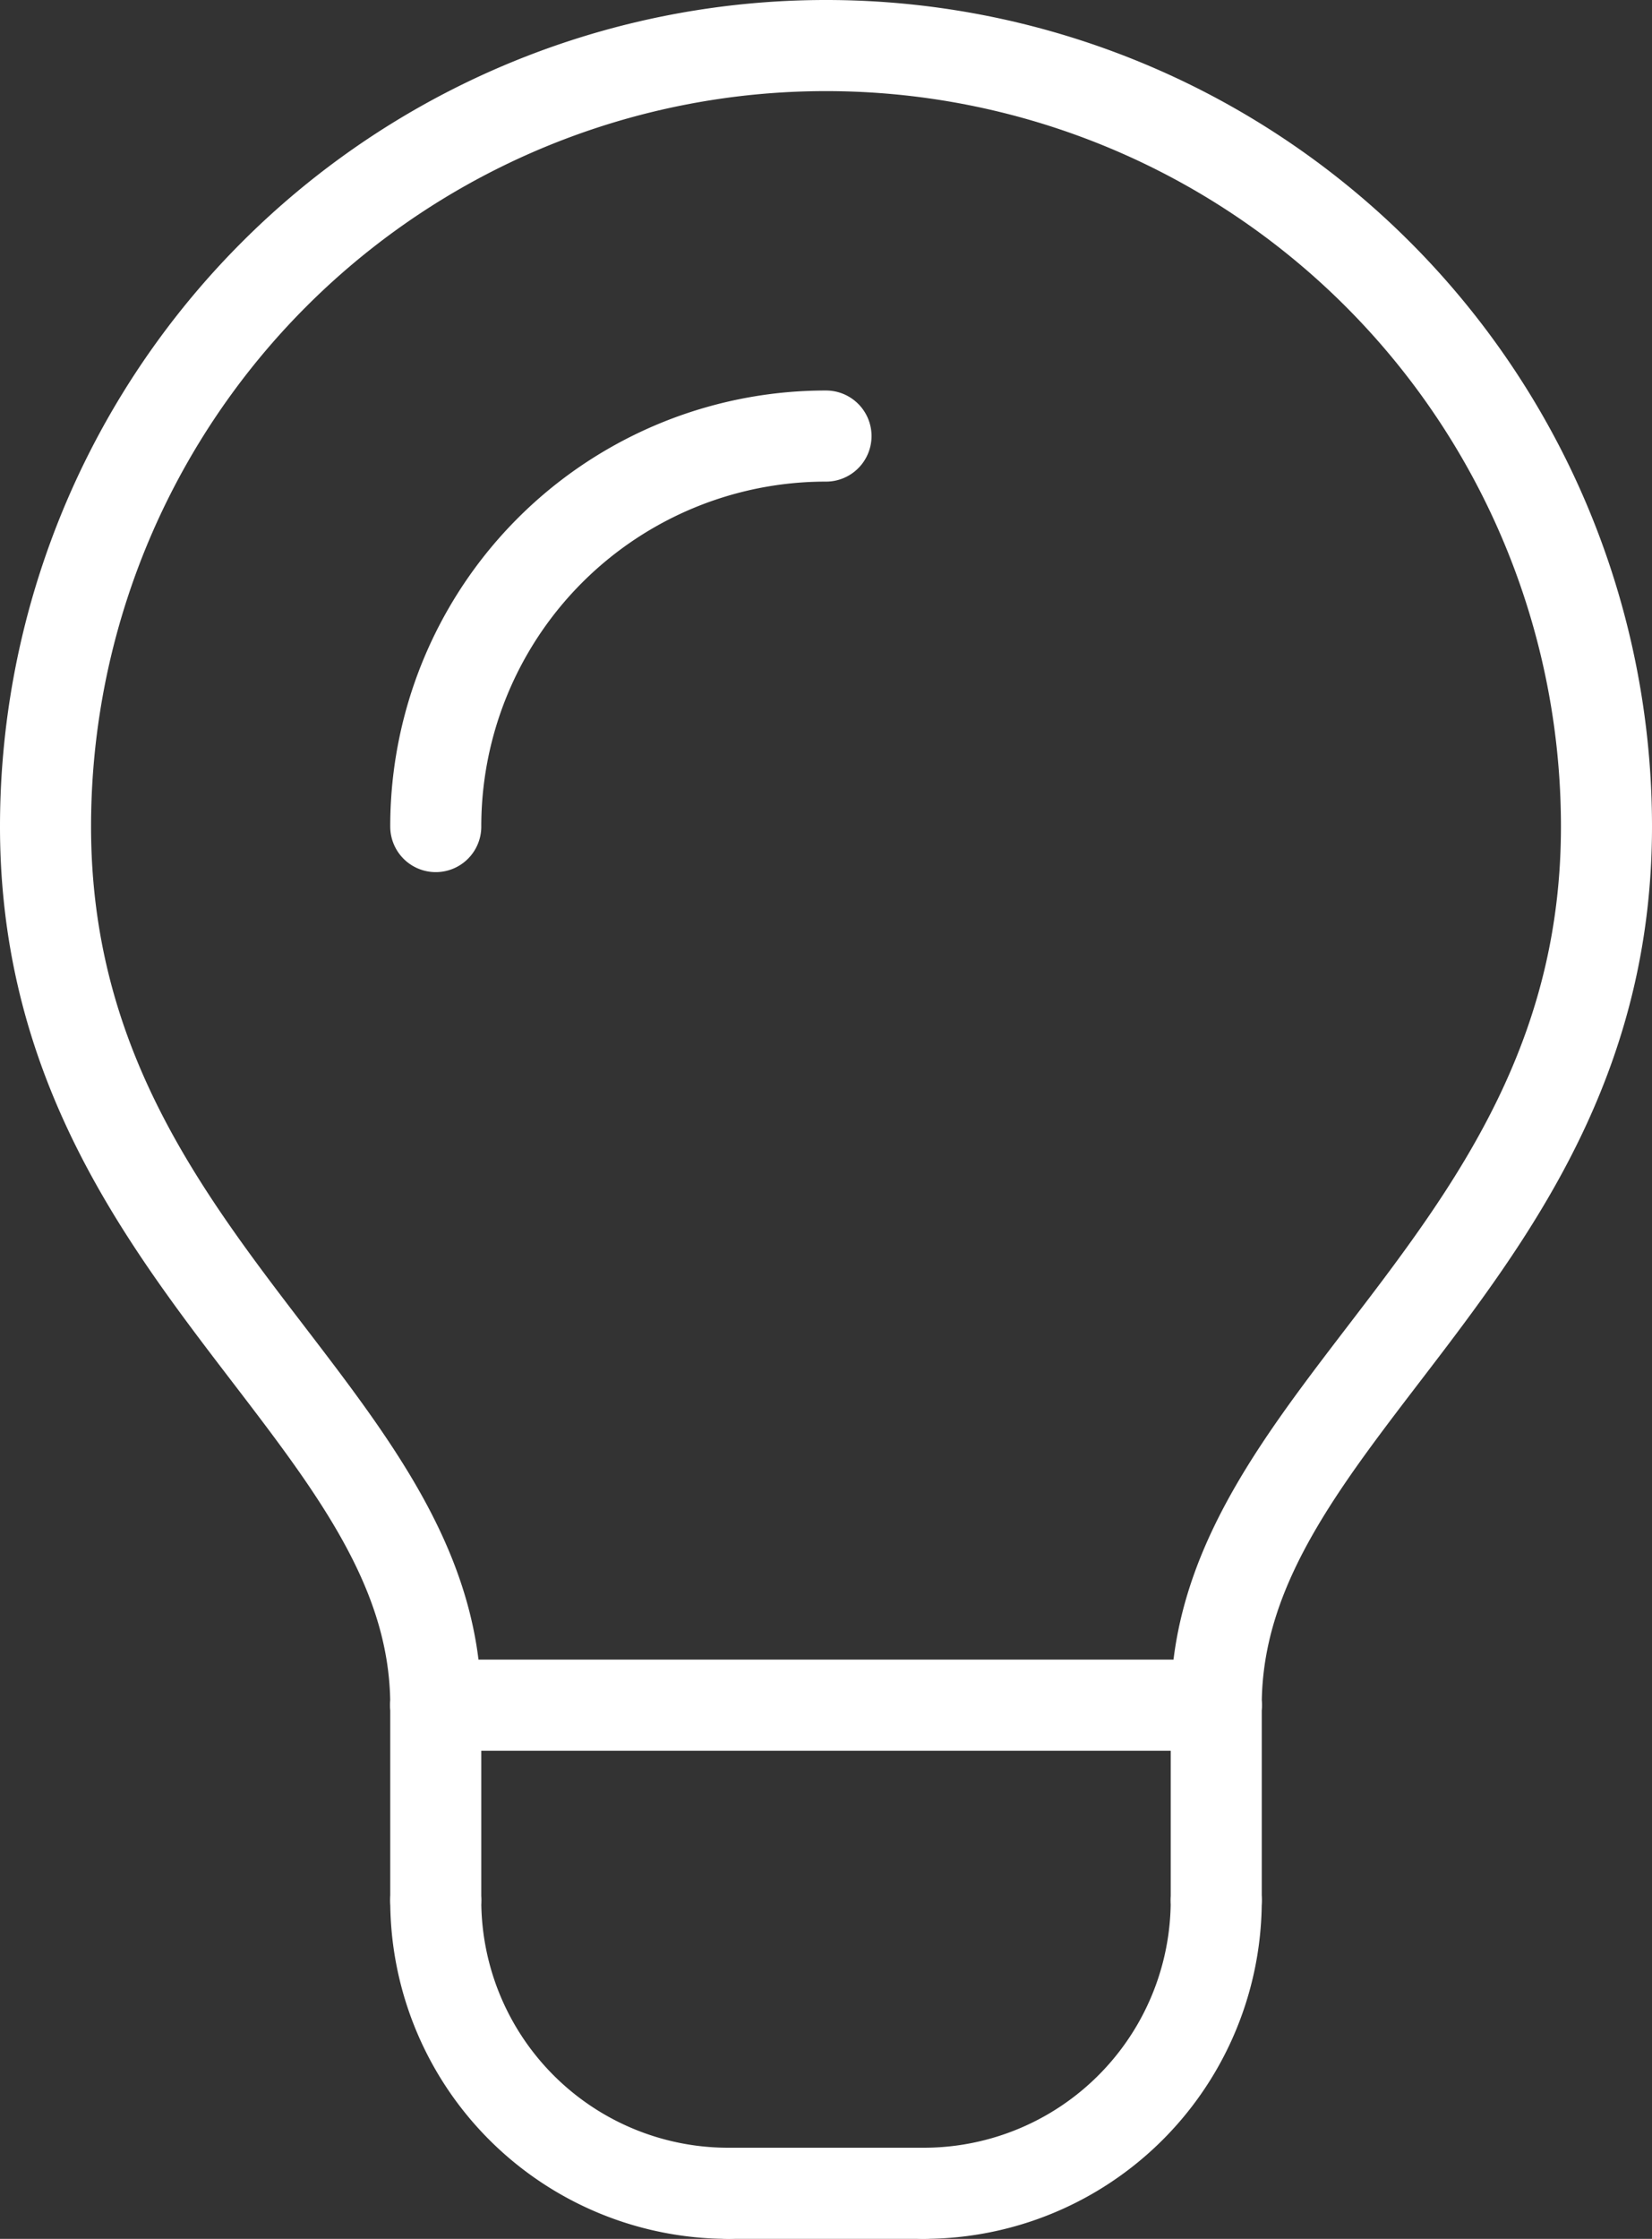
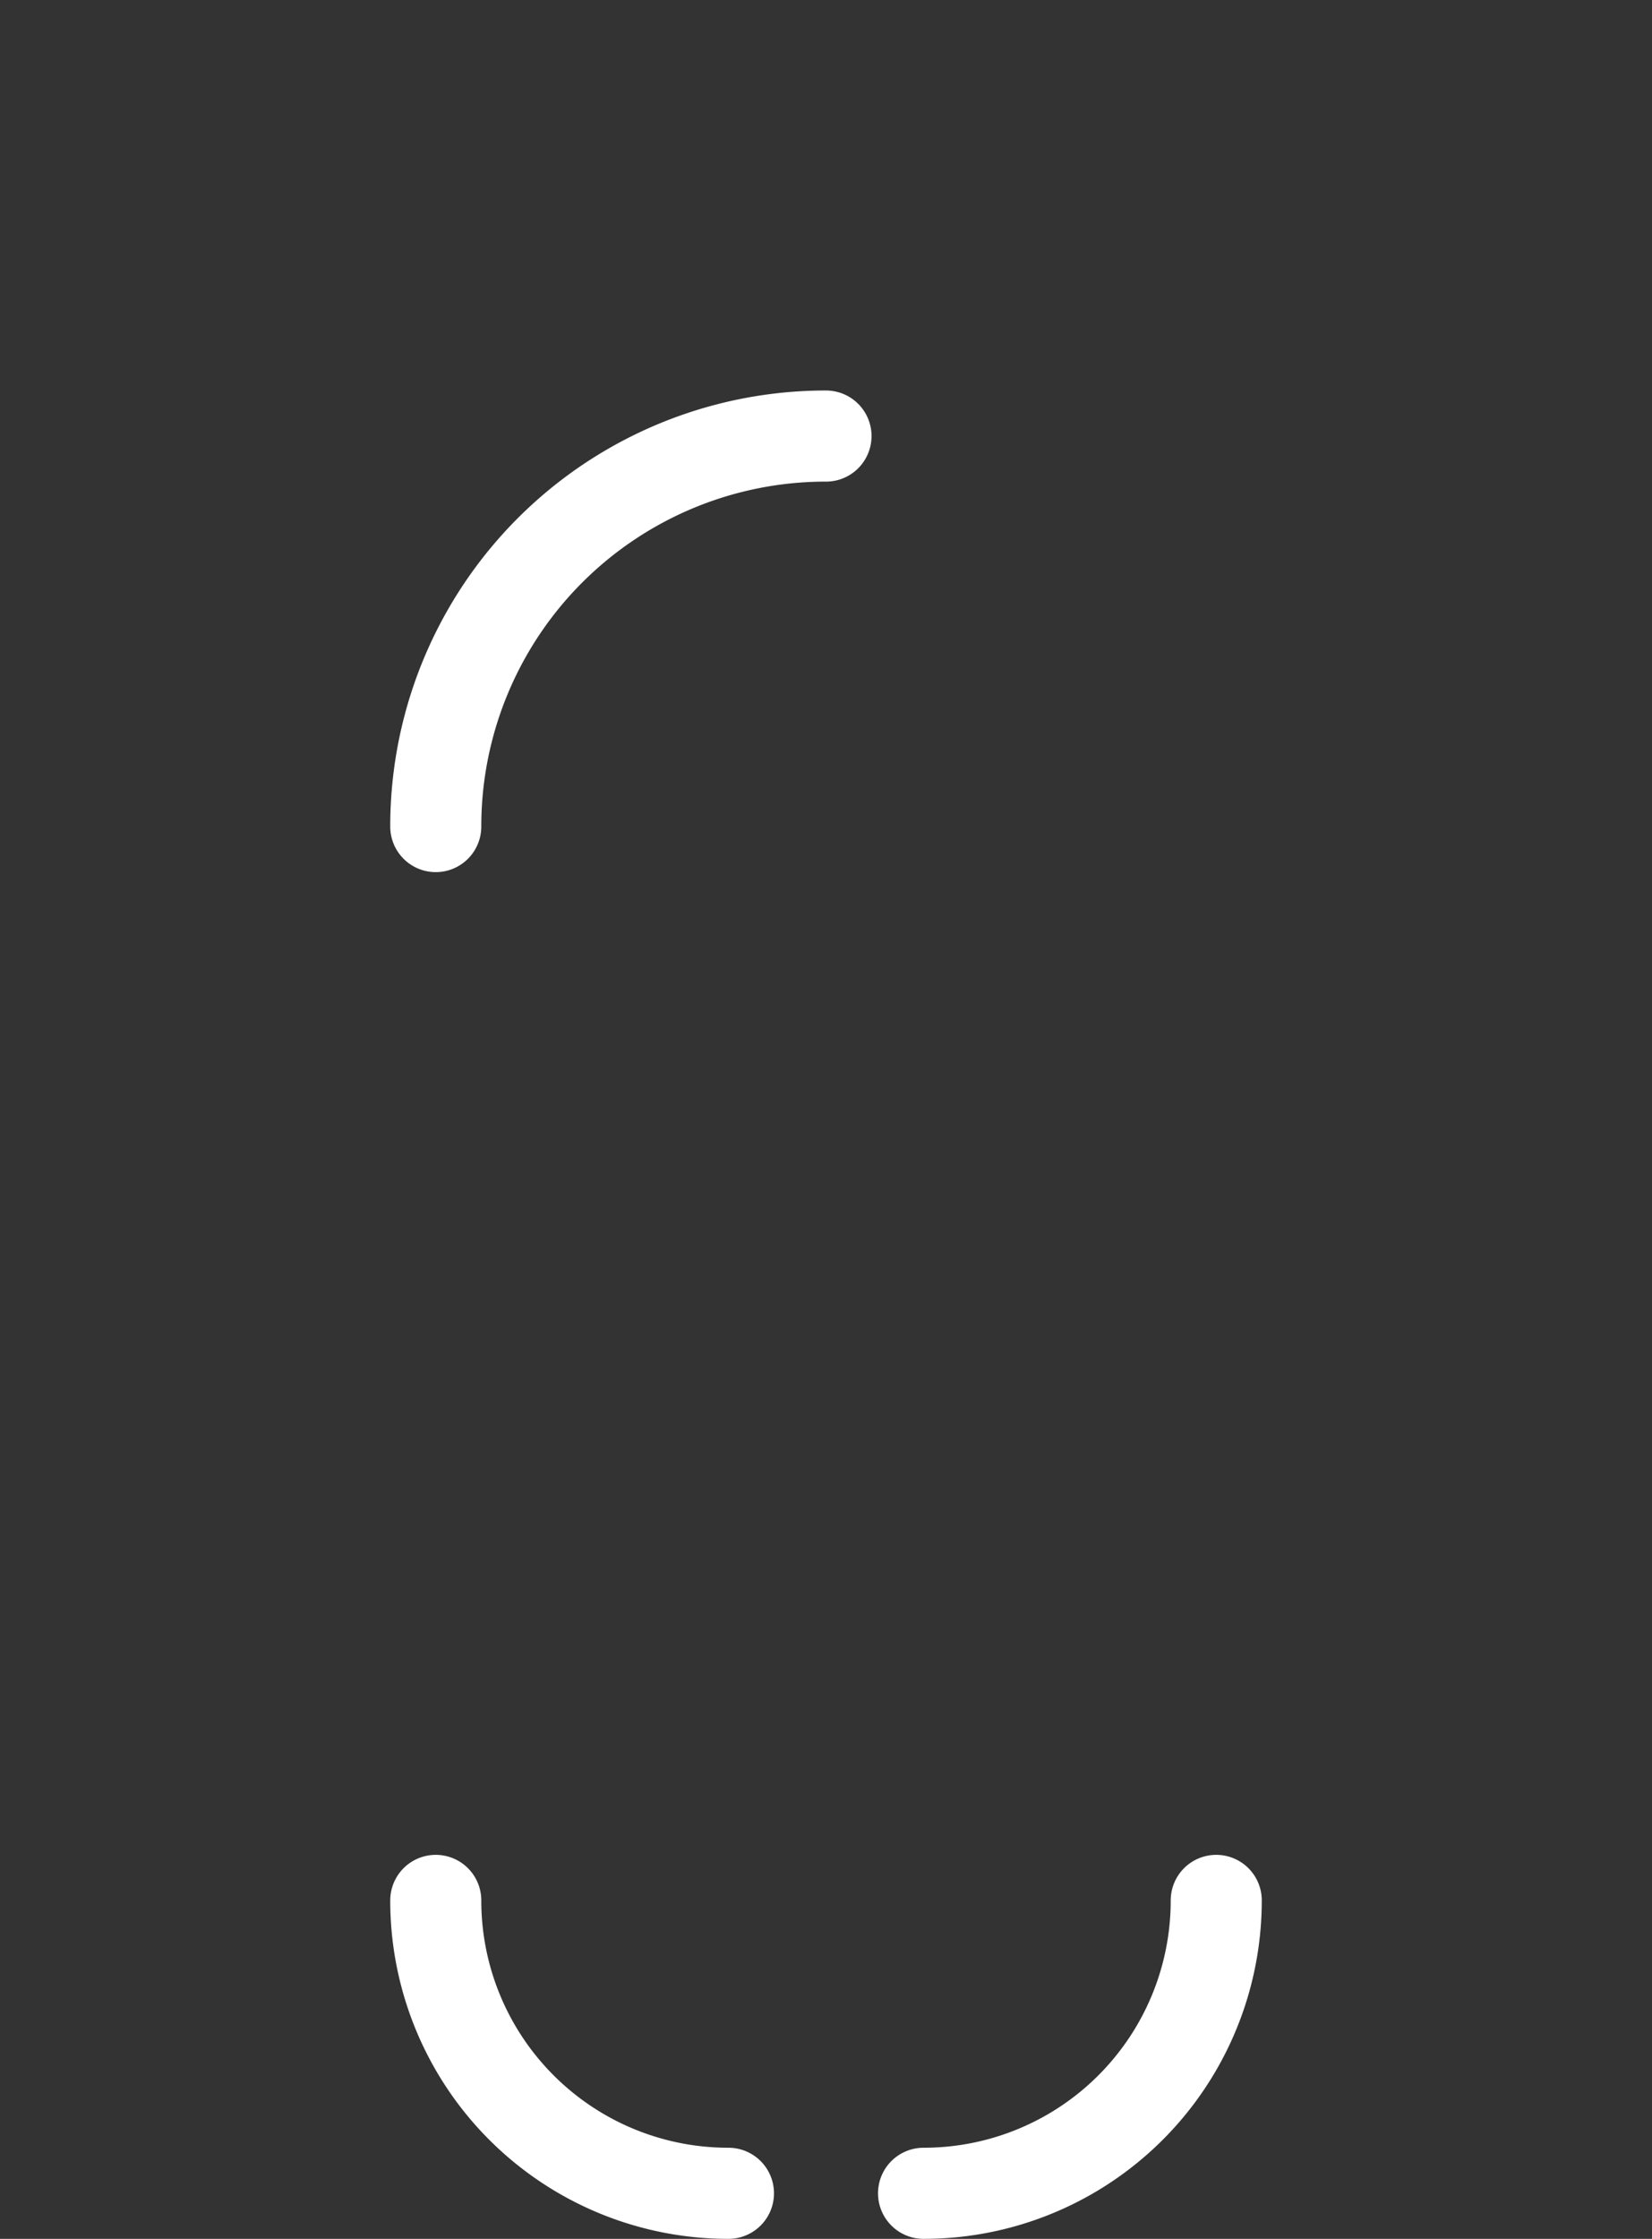
<svg xmlns="http://www.w3.org/2000/svg" width="27.216" height="36.859" viewBox="0 0 27.216 36.859">
  <rect x="0" y="0" width="27.216" height="36.859" fill="#333333" stroke="none" />
  <g id="Groupe_3453" data-name="Groupe 3453" transform="translate(0.75 0.75)">
-     <path id="Tracé_405" data-name="Tracé 405" d="M10.679,31.573c0-4.822-6.429-7.364-6.429-14.465a12.858,12.858,0,0,1,25.716,0c0,7.1-6.429,9.643-6.429,14.465" transform="translate(-4.25 -4.25)" fill="none" stroke="#fff" stroke-linecap="round" stroke-linejoin="round" stroke-width="1.5" />
-     <line id="Ligne_79" data-name="Ligne 79" x2="3.214" transform="translate(11.251 35.359)" fill="none" stroke="#fff" stroke-linecap="round" stroke-linejoin="round" stroke-width="1.5" />
-     <line id="Ligne_80" data-name="Ligne 80" y1="3.214" transform="translate(6.429 27.323)" fill="none" stroke="#fff" stroke-linecap="round" stroke-linejoin="round" stroke-width="1.5" />
-     <line id="Ligne_81" data-name="Ligne 81" y1="3.214" transform="translate(19.287 27.323)" fill="none" stroke="#fff" stroke-linecap="round" stroke-linejoin="round" stroke-width="1.5" />
-     <line id="Ligne_82" data-name="Ligne 82" x2="12.858" transform="translate(6.429 27.323)" fill="none" stroke="#fff" stroke-linecap="round" stroke-linejoin="round" stroke-width="1.5" />
    <path id="Tracé_406" data-name="Tracé 406" d="M24.25,30.679a6.425,6.425,0,0,1,6.429-6.429" transform="translate(-17.821 -17.821)" fill="none" stroke="#fff" stroke-linecap="round" stroke-linejoin="round" stroke-width="1.5" />
    <path id="Tracé_407" data-name="Tracé 407" d="M24.25,99.25a4.819,4.819,0,0,0,4.822,4.822" transform="translate(-17.821 -68.713)" fill="none" stroke="#fff" stroke-linecap="round" stroke-linejoin="round" stroke-width="1.5" />
    <path id="Tracé_408" data-name="Tracé 408" d="M54.072,99.25a4.819,4.819,0,0,1-4.822,4.822" transform="translate(-34.785 -68.713)" fill="none" stroke="#fff" stroke-linecap="round" stroke-linejoin="round" stroke-width="1.5" />
  </g>
</svg>